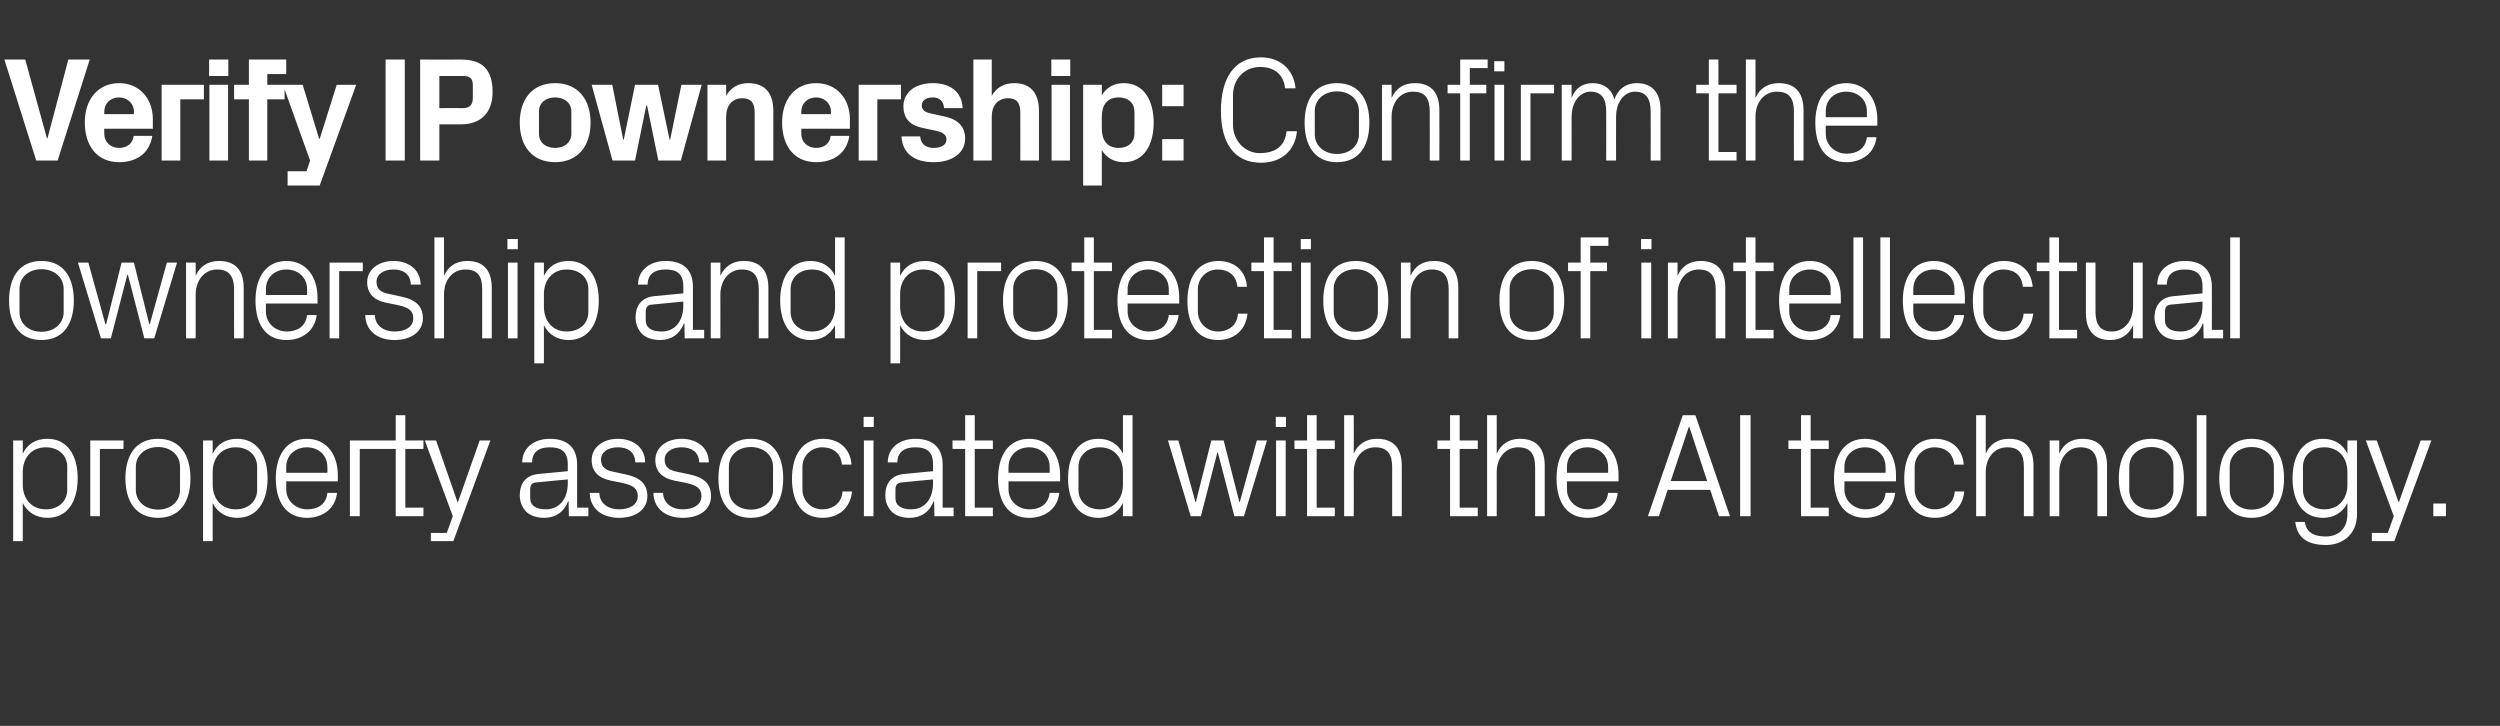
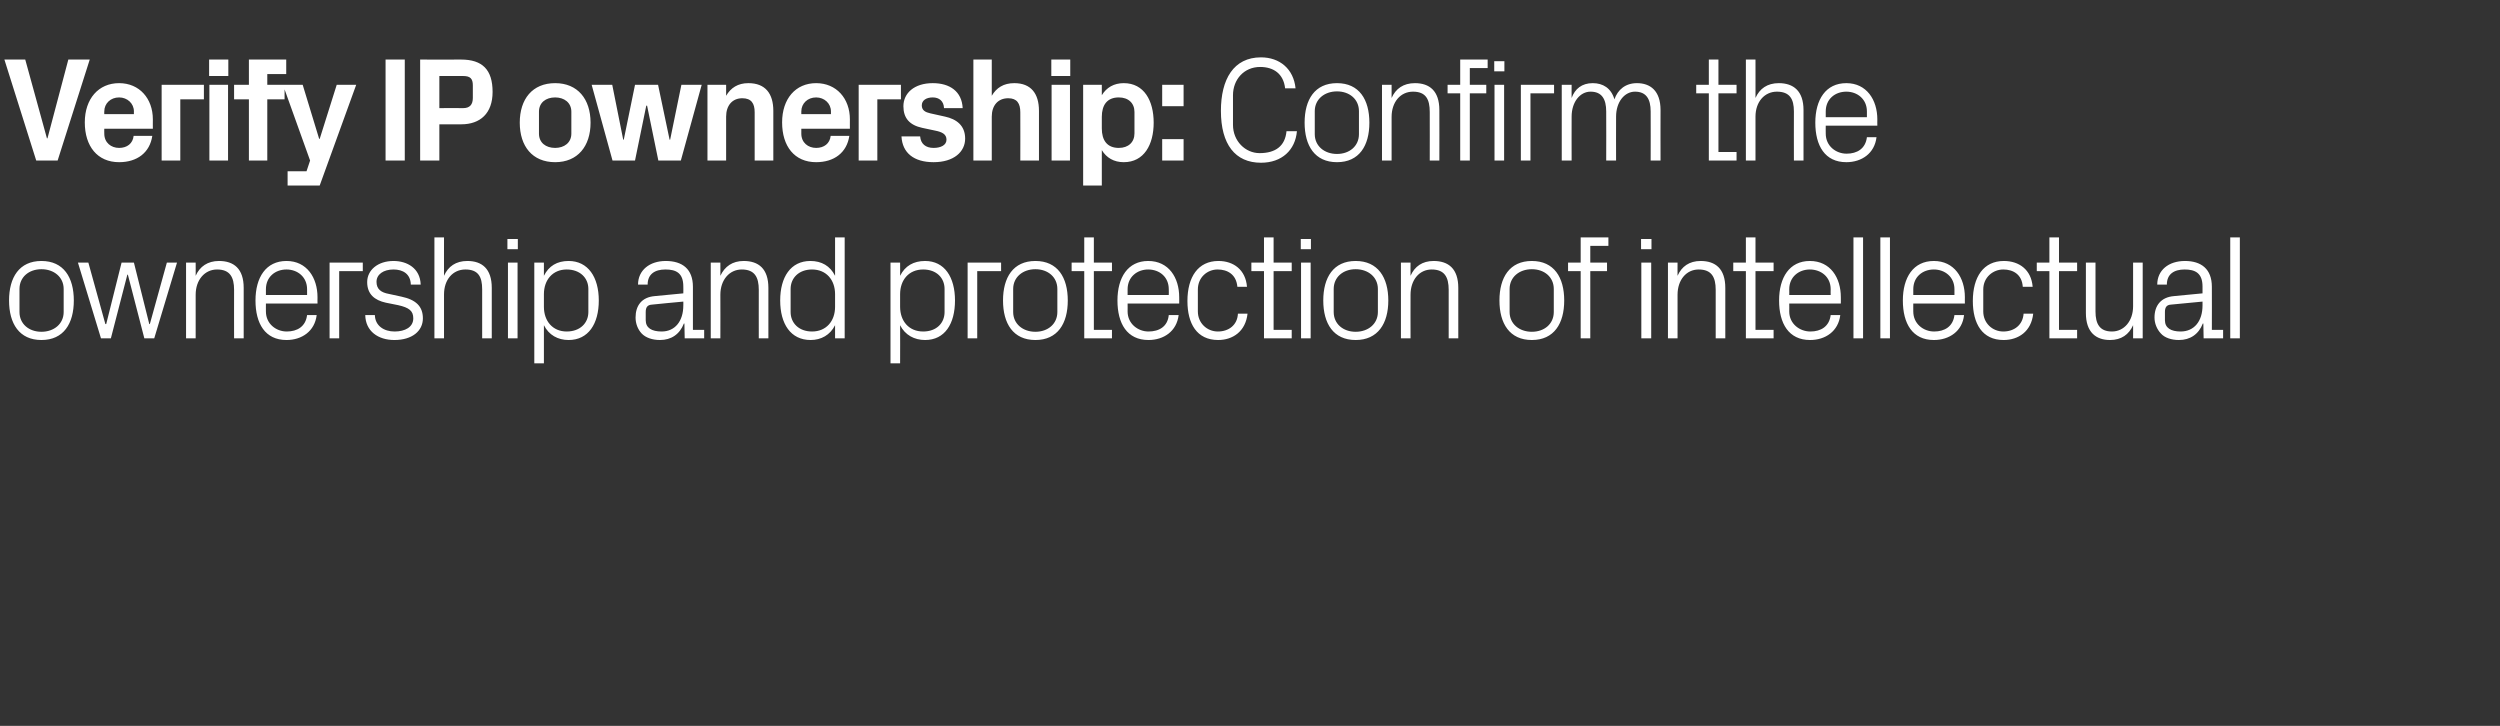
<svg xmlns="http://www.w3.org/2000/svg" version="1.1" width="911px" height="264.5px" viewBox="0 -15 911 264.5" style="top:-15px">
  <rect x="0" y="-15" width="911" height="264.5" fill="#333333" stroke="none" />
  <desc>Verify IP ownership: Confirm the ownership and protection of intellectual property associated with the AI technology.</desc>
  <defs />
  <g id="Polygon6298">
-     <path d="M 8.3 161.6 C 8.3 166.8 11.5 170.6 16.7 170.6 C 21.5 170.6 24.5 167.5 24.5 163.5 C 24.5 163.5 24.5 155.1 24.5 155.1 C 24.5 151.1 21.5 148 16.7 148 C 11.5 148 8.3 151.8 8.3 157 C 8.3 157 8.3 161.6 8.3 161.6 Z M 4.8 182.2 L 4.8 145.5 L 8.3 145.5 C 8.3 145.5 8.32 150.28 8.3 150.3 C 10.1 146.7 13.1 144.9 17.3 144.9 C 24.5 144.9 28.3 150.8 28.3 159.3 C 28.3 167.8 24.6 173.7 17.3 173.7 C 13.4 173.7 10.1 171.9 8.3 168.3 C 8.32 168.32 8.3 182.2 8.3 182.2 L 4.8 182.2 Z M 32.9 145.5 L 45 145.5 L 45 148.6 L 36.4 148.6 L 36.4 173.1 L 32.9 173.1 L 32.9 145.5 Z M 57.6 144.9 C 65.7 144.9 69.4 150.9 69.4 159.3 C 69.4 167.7 65.7 173.7 57.6 173.7 C 49.5 173.7 45.7 167.7 45.7 159.3 C 45.7 150.9 49.5 144.9 57.6 144.9 Z M 65.6 155.1 C 65.6 150.8 62.2 147.9 57.6 147.9 C 53 147.9 49.5 150.8 49.5 155.1 C 49.5 155.1 49.5 163.5 49.5 163.5 C 49.5 167.8 53 170.7 57.6 170.7 C 62.2 170.7 65.6 167.8 65.6 163.5 C 65.6 163.5 65.6 155.1 65.6 155.1 Z M 77.5 161.6 C 77.5 166.8 80.7 170.6 85.9 170.6 C 90.7 170.6 93.7 167.5 93.7 163.5 C 93.7 163.5 93.7 155.1 93.7 155.1 C 93.7 151.1 90.7 148 85.9 148 C 80.7 148 77.5 151.8 77.5 157 C 77.5 157 77.5 161.6 77.5 161.6 Z M 74 182.2 L 74 145.5 L 77.5 145.5 C 77.5 145.5 77.49 150.28 77.5 150.3 C 79.3 146.7 82.3 144.9 86.5 144.9 C 93.6 144.9 97.5 150.8 97.5 159.3 C 97.5 167.8 93.7 173.7 86.5 173.7 C 82.6 173.7 79.3 171.9 77.5 168.3 C 77.49 168.32 77.5 182.2 77.5 182.2 L 74 182.2 Z M 119.3 155.2 C 119.3 150.7 115.9 148 111.8 148 C 107.8 148 104.3 150.7 104.3 155.2 C 104.33 155.25 104.3 157.3 104.3 157.3 L 119.3 157.3 C 119.3 157.3 119.34 155.25 119.3 155.2 Z M 122.8 164.6 C 122.2 170.5 117.4 173.7 111.9 173.7 C 104.1 173.7 100.5 167.7 100.5 159.3 C 100.5 150.9 104.4 144.9 111.8 144.9 C 119.3 144.9 123.1 151 123.1 158.1 C 123.12 158.06 123.1 160.4 123.1 160.4 L 104.3 160.4 C 104.3 160.4 104.33 163.35 104.3 163.3 C 104.3 167.8 108.1 170.6 111.9 170.6 C 115.8 170.6 118.9 168.8 119.3 164.6 C 119.3 164.6 122.8 164.6 122.8 164.6 Z M 127.5 145.5 L 139.7 145.5 L 139.7 148.6 L 131.1 148.6 L 131.1 173.1 L 127.5 173.1 L 127.5 145.5 Z M 147.7 170 L 154.3 170 L 154.3 173.1 L 144.2 173.1 L 144.2 148.6 L 139.6 148.6 L 139.6 145.5 L 144.2 145.5 L 144.2 136.3 L 147.7 136.3 L 147.7 145.5 L 154.3 145.5 L 154.3 148.6 L 147.7 148.6 L 147.7 170 Z M 166.9 167.9 L 174.8 145.5 L 178.7 145.5 L 165.2 182.2 L 157 182.2 L 157 179.2 L 162.8 179.2 L 165 173.1 L 154.8 145.5 L 158.9 145.5 L 166.7 167.9 L 166.9 167.9 Z M 206.9 154.2 C 206.9 149.3 204.2 148 200.3 148 C 196.4 148 193.9 149.7 193.9 153.5 C 193.9 153.5 190.3 153.5 190.3 153.5 C 190.3 148.3 194.5 144.9 200.4 144.9 C 206.4 144.9 210.3 147.8 210.3 154.3 C 210.33 154.28 210.3 170 210.3 170 L 214.4 170 L 214.4 173.1 L 207.3 173.1 L 207.2 167.7 C 207.2 167.7 207.03 167.72 207 167.7 C 205.5 171.6 202.4 173.7 198.3 173.7 C 195.6 173.7 193.1 172.9 191.6 171.3 C 190.2 169.8 189.4 167.7 189.4 165.5 C 189.4 161.2 191.6 158.1 196.4 157.7 C 196.45 157.68 206.9 156.7 206.9 156.7 C 206.9 156.7 206.87 154.17 206.9 154.2 Z M 195.4 160.8 C 193.7 160.9 193.2 161.8 193.2 163.5 C 193.2 163.5 193.2 166.5 193.2 166.5 C 193.2 169.3 195.4 170.6 198.9 170.6 C 203.8 170.6 206.9 166.8 206.9 161.1 C 206.87 161.08 206.9 159.7 206.9 159.7 C 206.9 159.7 195.42 160.76 195.4 160.8 Z M 228.1 157.9 C 233.3 159 235.9 161.4 235.9 165.8 C 235.9 170.4 232 173.7 225.6 173.7 C 219.6 173.7 215 170.5 214.9 164.6 C 214.9 164.6 218.4 164.6 218.4 164.6 C 218.5 168.6 221.8 170.6 225.6 170.6 C 229.4 170.6 232.4 169 232.4 165.8 C 232.4 163.1 230.9 161.9 226.9 161 C 226.9 161 222.4 160.1 222.4 160.1 C 218.3 159.2 215.6 157 215.6 152.6 C 215.6 148.2 219.5 144.9 225.2 144.9 C 230.1 144.9 235 147.5 235.1 153.5 C 235.1 153.5 231.5 153.5 231.5 153.5 C 231.4 149.6 228.6 148 225.2 148 C 221.5 148 219 149.8 219 152.5 C 219 155.2 220.7 156.4 223.5 156.9 C 223.5 156.9 228.1 157.9 228.1 157.9 Z M 251.4 157.9 C 256.6 159 259.1 161.4 259.1 165.8 C 259.1 170.4 255.3 173.7 248.8 173.7 C 242.8 173.7 238.2 170.5 238.1 164.6 C 238.1 164.6 241.6 164.6 241.6 164.6 C 241.8 168.6 245 170.6 248.8 170.6 C 252.6 170.6 255.6 169 255.6 165.8 C 255.6 163.1 254.1 161.9 250.1 161 C 250.1 161 245.6 160.1 245.6 160.1 C 241.5 159.2 238.8 157 238.8 152.6 C 238.8 148.2 242.7 144.9 248.4 144.9 C 253.3 144.9 258.2 147.5 258.3 153.5 C 258.3 153.5 254.8 153.5 254.8 153.5 C 254.7 149.6 251.8 148 248.4 148 C 244.7 148 242.2 149.8 242.2 152.5 C 242.2 155.2 243.9 156.4 246.7 156.9 C 246.7 156.9 251.4 157.9 251.4 157.9 Z M 273.6 144.9 C 281.7 144.9 285.4 150.9 285.4 159.3 C 285.4 167.7 281.7 173.7 273.6 173.7 C 265.5 173.7 261.8 167.7 261.8 159.3 C 261.8 150.9 265.5 144.9 273.6 144.9 Z M 281.7 155.1 C 281.7 150.8 278.2 147.9 273.6 147.9 C 269 147.9 265.6 150.8 265.6 155.1 C 265.6 155.1 265.6 163.5 265.6 163.5 C 265.6 167.8 269 170.7 273.6 170.7 C 278.2 170.7 281.7 167.8 281.7 163.5 C 281.7 163.5 281.7 155.1 281.7 155.1 Z M 306.8 154.3 C 306.4 149.8 303.2 148 299.6 148 C 295.9 148 292.4 150.8 292.4 155.3 C 292.4 155.3 292.4 163.3 292.4 163.3 C 292.4 167.5 295.6 170.6 299.6 170.6 C 303.5 170.6 306.8 168.3 307 164.1 C 307 164.1 310.5 164.1 310.5 164.1 C 309.8 170.6 305.1 173.7 299.8 173.7 C 292 173.7 288.6 167.7 288.6 159.5 C 288.6 150.7 292.5 144.9 299.9 144.9 C 305.4 144.9 309.8 148.1 310.3 154.3 C 310.3 154.3 306.8 154.3 306.8 154.3 Z M 314.8 173.1 L 314.8 145.5 L 318.3 145.5 L 318.3 173.1 L 314.8 173.1 Z M 318.4 140.6 L 314.7 140.6 L 314.7 136.9 L 318.4 136.9 L 318.4 140.6 Z M 340 154.2 C 340 149.3 337.4 148 333.5 148 C 329.6 148 327 149.7 327 153.5 C 327 153.5 323.5 153.5 323.5 153.5 C 323.5 148.3 327.7 144.9 333.6 144.9 C 339.5 144.9 343.5 147.8 343.5 154.3 C 343.49 154.28 343.5 170 343.5 170 L 347.5 170 L 347.5 173.1 L 340.5 173.1 L 340.4 167.7 C 340.4 167.7 340.2 167.72 340.2 167.7 C 338.7 171.6 335.6 173.7 331.4 173.7 C 328.7 173.7 326.3 172.9 324.8 171.3 C 323.4 169.8 322.6 167.7 322.6 165.5 C 322.6 161.2 324.8 158.1 329.6 157.7 C 329.61 157.68 340 156.7 340 156.7 C 340 156.7 340.03 154.17 340 154.2 Z M 328.6 160.8 C 326.9 160.9 326.3 161.8 326.3 163.5 C 326.3 163.5 326.3 166.5 326.3 166.5 C 326.3 169.3 328.5 170.6 332 170.6 C 337 170.6 340 166.8 340 161.1 C 340.03 161.08 340 159.7 340 159.7 C 340 159.7 328.59 160.76 328.6 160.8 Z M 355.2 170 L 361.8 170 L 361.8 173.1 L 351.7 173.1 L 351.7 148.6 L 347.1 148.6 L 347.1 145.5 L 351.7 145.5 L 351.7 136.3 L 355.2 136.3 L 355.2 145.5 L 361.8 145.5 L 361.8 148.6 L 355.2 148.6 L 355.2 170 Z M 382.5 155.2 C 382.5 150.7 379.1 148 375 148 C 371 148 367.5 150.7 367.5 155.2 C 367.52 155.25 367.5 157.3 367.5 157.3 L 382.5 157.3 C 382.5 157.3 382.53 155.25 382.5 155.2 Z M 386 164.6 C 385.4 170.5 380.6 173.7 375.1 173.7 C 367.2 173.7 363.7 167.7 363.7 159.3 C 363.7 150.9 367.6 144.9 375 144.9 C 382.5 144.9 386.3 151 386.3 158.1 C 386.31 158.06 386.3 160.4 386.3 160.4 L 367.5 160.4 C 367.5 160.4 367.52 163.35 367.5 163.3 C 367.5 167.8 371.2 170.6 375.1 170.6 C 379 170.6 382 168.8 382.5 164.6 C 382.5 164.6 386 164.6 386 164.6 Z M 409.2 157 C 409.2 151.8 406 148 400.8 148 C 396 148 393 151.1 393 155.1 C 393 155.1 393 163.5 393 163.5 C 393 167.5 396 170.6 400.8 170.6 C 406 170.6 409.2 166.8 409.2 161.6 C 409.2 161.6 409.2 157 409.2 157 Z M 409.2 173.1 C 409.2 173.1 409.21 168.32 409.2 168.3 C 407.4 171.9 404.1 173.7 400.3 173.7 C 393 173.7 389.2 167.8 389.2 159.3 C 389.2 150.8 393.1 144.9 400.2 144.9 C 404.3 144.9 407.4 146.7 409.2 150.3 C 409.21 150.28 409.2 136.3 409.2 136.3 L 412.7 136.3 L 412.7 173.1 L 409.2 173.1 Z M 435.8 167.9 L 441.4 145.5 L 445.9 145.5 L 451.6 167.9 L 451.8 167.9 L 458 145.5 L 461.7 145.5 L 453.3 173.1 L 449.8 173.1 L 443.8 149.9 L 443.6 149.9 L 437.6 173.1 L 433.9 173.1 L 425.6 145.5 L 429.4 145.5 L 435.6 167.9 L 435.8 167.9 Z M 465 173.1 L 465 145.5 L 468.5 145.5 L 468.5 173.1 L 465 173.1 Z M 468.6 140.6 L 464.9 140.6 L 464.9 136.9 L 468.6 136.9 L 468.6 140.6 Z M 479.8 170 L 486.4 170 L 486.4 173.1 L 476.3 173.1 L 476.3 148.6 L 471.7 148.6 L 471.7 145.5 L 476.3 145.5 L 476.3 136.3 L 479.8 136.3 L 479.8 145.5 L 486.4 145.5 L 486.4 148.6 L 479.8 148.6 L 479.8 170 Z M 507.3 155.2 C 507.3 150.7 505.8 148 501.1 148 C 496.6 148 493.3 151.7 493.3 157.1 C 493.34 157.14 493.3 173.1 493.3 173.1 L 489.8 173.1 L 489.8 136.3 L 493.3 136.3 C 493.3 136.3 493.34 150.34 493.3 150.3 C 494.8 146.9 497.7 144.9 501.8 144.9 C 507.2 144.9 510.8 147.7 510.8 154.7 C 510.78 154.71 510.8 173.1 510.8 173.1 L 507.3 173.1 C 507.3 173.1 507.27 155.25 507.3 155.2 Z M 531.9 170 L 538.5 170 L 538.5 173.1 L 528.4 173.1 L 528.4 148.6 L 523.8 148.6 L 523.8 145.5 L 528.4 145.5 L 528.4 136.3 L 531.9 136.3 L 531.9 145.5 L 538.5 145.5 L 538.5 148.6 L 531.9 148.6 L 531.9 170 Z M 559.4 155.2 C 559.4 150.7 557.9 148 553.2 148 C 548.7 148 545.4 151.7 545.4 157.1 C 545.45 157.14 545.4 173.1 545.4 173.1 L 541.9 173.1 L 541.9 136.3 L 545.4 136.3 C 545.4 136.3 545.45 150.34 545.4 150.3 C 547 146.9 549.8 144.9 553.9 144.9 C 559.3 144.9 562.9 147.7 562.9 154.7 C 562.89 154.71 562.9 173.1 562.9 173.1 L 559.4 173.1 C 559.4 173.1 559.38 155.25 559.4 155.2 Z M 586 155.2 C 586 150.7 582.5 148 578.5 148 C 574.4 148 571 150.7 571 155.2 C 570.99 155.25 571 157.3 571 157.3 L 586 157.3 C 586 157.3 586 155.25 586 155.2 Z M 589.5 164.6 C 588.9 170.5 584.1 173.7 578.5 173.7 C 570.7 173.7 567.2 167.7 567.2 159.3 C 567.2 150.9 571 144.9 578.5 144.9 C 585.9 144.9 589.8 151 589.8 158.1 C 589.78 158.06 589.8 160.4 589.8 160.4 L 571 160.4 C 571 160.4 570.99 163.35 571 163.3 C 571 167.8 574.7 170.6 578.6 170.6 C 582.4 170.6 585.5 168.8 586 164.6 C 586 164.6 589.5 164.6 589.5 164.6 Z M 623.2 163.5 L 607.7 163.5 L 604.5 173.1 L 600.5 173.1 L 613.2 136.3 L 617.8 136.3 L 630.4 173.1 L 626.4 173.1 L 623.2 163.5 Z M 615.4 140.6 L 608.8 160.3 L 622.1 160.3 L 615.6 140.6 L 615.4 140.6 Z M 634.1 136.3 L 637.9 136.3 L 637.9 173.1 L 634.1 173.1 L 634.1 136.3 Z M 659.8 170 L 666.4 170 L 666.4 173.1 L 656.3 173.1 L 656.3 148.6 L 651.7 148.6 L 651.7 145.5 L 656.3 145.5 L 656.3 136.3 L 659.8 136.3 L 659.8 145.5 L 666.4 145.5 L 666.4 148.6 L 659.8 148.6 L 659.8 170 Z M 687.1 155.2 C 687.1 150.7 683.7 148 679.6 148 C 675.6 148 672.1 150.7 672.1 155.2 C 672.13 155.25 672.1 157.3 672.1 157.3 L 687.1 157.3 C 687.1 157.3 687.14 155.25 687.1 155.2 Z M 690.6 164.6 C 690 170.5 685.2 173.7 679.7 173.7 C 671.9 173.7 668.3 167.7 668.3 159.3 C 668.3 150.9 672.2 144.9 679.6 144.9 C 687.1 144.9 690.9 151 690.9 158.1 C 690.92 158.06 690.9 160.4 690.9 160.4 L 672.1 160.4 C 672.1 160.4 672.13 163.35 672.1 163.3 C 672.1 167.8 675.9 170.6 679.7 170.6 C 683.6 170.6 686.7 168.8 687.1 164.6 C 687.1 164.6 690.6 164.6 690.6 164.6 Z M 712.1 154.3 C 711.7 149.8 708.5 148 704.9 148 C 701.2 148 697.7 150.8 697.7 155.3 C 697.7 155.3 697.7 163.3 697.7 163.3 C 697.7 167.5 701 170.6 705 170.6 C 708.8 170.6 712.1 168.3 712.3 164.1 C 712.3 164.1 715.8 164.1 715.8 164.1 C 715.1 170.6 710.4 173.7 705.1 173.7 C 697.3 173.7 693.9 167.7 693.9 159.5 C 693.9 150.7 697.8 144.9 705.2 144.9 C 710.7 144.9 715.1 148.1 715.6 154.3 C 715.6 154.3 712.1 154.3 712.1 154.3 Z M 737.5 155.2 C 737.5 150.7 736.1 148 731.4 148 C 726.8 148 723.6 151.7 723.6 157.1 C 723.59 157.14 723.6 173.1 723.6 173.1 L 720.1 173.1 L 720.1 136.3 L 723.6 136.3 C 723.6 136.3 723.59 150.34 723.6 150.3 C 725.1 146.9 727.9 144.9 732.1 144.9 C 737.4 144.9 741 147.7 741 154.7 C 741.03 154.71 741 173.1 741 173.1 L 737.5 173.1 C 737.5 173.1 737.52 155.25 737.5 155.2 Z M 764.3 155.4 C 764.3 150.8 762.8 148 758.1 148 C 753.6 148 750.4 151.8 750.4 157.2 C 750.37 157.25 750.4 173.1 750.4 173.1 L 746.9 173.1 L 746.9 145.5 L 750.4 145.5 C 750.4 145.5 750.37 150.34 750.4 150.3 C 751.9 146.9 754.7 144.9 758.8 144.9 C 764.2 144.9 767.8 147.7 767.8 154.7 C 767.81 154.71 767.8 173.1 767.8 173.1 L 764.3 173.1 C 764.3 173.1 764.3 155.36 764.3 155.4 Z M 784 144.9 C 792.1 144.9 795.8 150.9 795.8 159.3 C 795.8 167.7 792.1 173.7 784 173.7 C 775.9 173.7 772.1 167.7 772.1 159.3 C 772.1 150.9 775.9 144.9 784 144.9 Z M 792 155.1 C 792 150.8 788.5 147.9 784 147.9 C 779.4 147.9 775.9 150.8 775.9 155.1 C 775.9 155.1 775.9 163.5 775.9 163.5 C 775.9 167.8 779.4 170.7 784 170.7 C 788.5 170.7 792 167.8 792 163.5 C 792 163.5 792 155.1 792 155.1 Z M 800.5 173.1 L 800.5 136.3 L 804 136.3 L 804 173.1 L 800.5 173.1 Z M 820.5 144.9 C 828.6 144.9 832.3 150.9 832.3 159.3 C 832.3 167.7 828.6 173.7 820.5 173.7 C 812.4 173.7 808.7 167.7 808.7 159.3 C 808.7 150.9 812.4 144.9 820.5 144.9 Z M 828.6 155.1 C 828.6 150.8 825.1 147.9 820.5 147.9 C 815.9 147.9 812.5 150.8 812.5 155.1 C 812.5 155.1 812.5 163.5 812.5 163.5 C 812.5 167.8 815.9 170.7 820.5 170.7 C 825.1 170.7 828.6 167.8 828.6 163.5 C 828.6 163.5 828.6 155.1 828.6 155.1 Z M 858.9 172.3 C 858.9 179.9 853.5 183.6 847.6 183.6 C 841.9 183.6 837.1 181.7 836.4 175.2 C 836.4 175.2 839.9 175.2 839.9 175.2 C 840.3 178.6 842.8 180.5 847.4 180.5 C 851.9 180.5 855.4 177.9 855.4 172.3 C 855.4 172.3 855.4 168.3 855.4 168.3 C 853.6 171.9 850.3 173.7 846.5 173.7 C 839.2 173.7 835.4 167.8 835.4 159.3 C 835.4 150.8 839.3 144.9 846.4 144.9 C 850.5 144.9 853.6 146.7 855.4 150.3 C 855.4 150.28 855.4 145.5 855.4 145.5 L 858.9 145.5 C 858.9 145.5 858.91 172.26 858.9 172.3 Z M 855.4 157 C 855.4 151.8 852.2 148 847 148 C 842.2 148 839.2 151.1 839.2 155.1 C 839.2 155.1 839.2 163.5 839.2 163.5 C 839.2 167.5 842.2 170.6 847 170.6 C 852.2 170.6 855.4 166.8 855.4 161.6 C 855.4 161.6 855.4 157 855.4 157 Z M 874.2 167.9 L 882.1 145.5 L 886 145.5 L 872.5 182.2 L 864.3 182.2 L 864.3 179.2 L 870.1 179.2 L 872.3 173.1 L 862.1 145.5 L 866.1 145.5 L 874 167.9 L 874.2 167.9 Z M 891.3 173.1 L 886.7 173.1 L 886.7 168.5 L 891.3 168.5 L 891.3 173.1 Z " stroke="none" fill="#fff" />
-   </g>
+     </g>
  <g id="Polygon6297">
    <path d="M 15.1 80.1 C 23.2 80.1 26.9 86.1 26.9 94.5 C 26.9 102.9 23.2 108.9 15.1 108.9 C 7 108.9 3.3 102.9 3.3 94.5 C 3.3 86.1 7 80.1 15.1 80.1 Z M 23.2 90.3 C 23.2 86 19.7 83.1 15.1 83.1 C 10.5 83.1 7.1 86 7.1 90.3 C 7.1 90.3 7.1 98.7 7.1 98.7 C 7.1 103 10.5 105.9 15.1 105.9 C 19.7 105.9 23.2 103 23.2 98.7 C 23.2 98.7 23.2 90.3 23.2 90.3 Z M 38.7 103.1 L 44.3 80.7 L 48.8 80.7 L 54.4 103.1 L 54.6 103.1 L 60.8 80.7 L 64.5 80.7 L 56.2 108.3 L 52.6 108.3 L 46.6 85.1 L 46.4 85.1 L 40.4 108.3 L 36.8 108.3 L 28.4 80.7 L 32.2 80.7 L 38.4 103.1 L 38.7 103.1 Z M 85.3 90.6 C 85.3 86 83.8 83.2 79.1 83.2 C 74.6 83.2 71.3 87 71.3 92.4 C 71.33 92.45 71.3 108.3 71.3 108.3 L 67.8 108.3 L 67.8 80.7 L 71.3 80.7 C 71.3 80.7 71.33 85.54 71.3 85.5 C 72.8 82.1 75.7 80.1 79.8 80.1 C 85.2 80.1 88.8 82.9 88.8 89.9 C 88.78 89.91 88.8 108.3 88.8 108.3 L 85.3 108.3 C 85.3 108.3 85.27 90.56 85.3 90.6 Z M 111.9 90.4 C 111.9 85.9 108.4 83.2 104.4 83.2 C 100.3 83.2 96.9 85.9 96.9 90.4 C 96.88 90.45 96.9 92.5 96.9 92.5 L 111.9 92.5 C 111.9 92.5 111.89 90.45 111.9 90.4 Z M 115.4 99.8 C 114.7 105.7 110 108.9 104.4 108.9 C 96.6 108.9 93.1 102.9 93.1 94.5 C 93.1 86.1 96.9 80.1 104.4 80.1 C 111.8 80.1 115.7 86.2 115.7 93.3 C 115.67 93.26 115.7 95.6 115.7 95.6 L 96.9 95.6 C 96.9 95.6 96.88 98.55 96.9 98.5 C 96.9 103 100.6 105.8 104.5 105.8 C 108.3 105.8 111.4 104 111.9 99.8 C 111.9 99.8 115.4 99.8 115.4 99.8 Z M 120.1 80.7 L 132.2 80.7 L 132.2 83.8 L 123.6 83.8 L 123.6 108.3 L 120.1 108.3 L 120.1 80.7 Z M 146.3 93.1 C 151.5 94.2 154.1 96.6 154.1 101 C 154.1 105.6 150.2 108.9 143.7 108.9 C 137.8 108.9 133.2 105.7 133.1 99.8 C 133.1 99.8 136.6 99.8 136.6 99.8 C 136.7 103.8 140 105.8 143.8 105.8 C 147.6 105.8 150.6 104.2 150.6 101 C 150.6 98.3 149.1 97.1 145.1 96.2 C 145.1 96.2 140.6 95.3 140.6 95.3 C 136.5 94.4 133.8 92.2 133.8 87.8 C 133.8 83.4 137.7 80.1 143.4 80.1 C 148.3 80.1 153.1 82.7 153.3 88.7 C 153.3 88.7 149.7 88.7 149.7 88.7 C 149.6 84.8 146.8 83.2 143.4 83.2 C 139.7 83.2 137.2 85 137.2 87.7 C 137.2 90.4 138.9 91.6 141.7 92.1 C 141.7 92.1 146.3 93.1 146.3 93.1 Z M 175.7 90.4 C 175.7 85.9 174.3 83.2 169.6 83.2 C 165 83.2 161.8 86.9 161.8 92.3 C 161.78 92.34 161.8 108.3 161.8 108.3 L 158.3 108.3 L 158.3 71.5 L 161.8 71.5 C 161.8 71.5 161.78 85.54 161.8 85.5 C 163.3 82.1 166.1 80.1 170.3 80.1 C 175.6 80.1 179.2 82.9 179.2 89.9 C 179.22 89.91 179.2 108.3 179.2 108.3 L 175.7 108.3 C 175.7 108.3 175.71 90.45 175.7 90.4 Z M 185.1 108.3 L 185.1 80.7 L 188.6 80.7 L 188.6 108.3 L 185.1 108.3 Z M 188.7 75.8 L 184.9 75.8 L 184.9 72.1 L 188.7 72.1 L 188.7 75.8 Z M 198.2 96.8 C 198.2 102 201.4 105.8 206.5 105.8 C 211.4 105.8 214.4 102.7 214.4 98.7 C 214.4 98.7 214.4 90.3 214.4 90.3 C 214.4 86.3 211.4 83.2 206.5 83.2 C 201.4 83.2 198.2 87 198.2 92.2 C 198.2 92.2 198.2 96.8 198.2 96.8 Z M 194.7 117.4 L 194.7 80.7 L 198.2 80.7 C 198.2 80.7 198.18 85.48 198.2 85.5 C 200 81.9 203 80.1 207.2 80.1 C 214.3 80.1 218.2 86 218.2 94.5 C 218.2 103 214.4 108.9 207.2 108.9 C 203.3 108.9 200 107.1 198.2 103.5 C 198.18 103.52 198.2 117.4 198.2 117.4 L 194.7 117.4 Z M 249 89.4 C 249 84.5 246.4 83.2 242.5 83.2 C 238.6 83.2 236 84.9 236 88.7 C 236 88.7 232.5 88.7 232.5 88.7 C 232.5 83.5 236.7 80.1 242.6 80.1 C 248.6 80.1 252.5 83 252.5 89.5 C 252.5 89.48 252.5 105.2 252.5 105.2 L 256.6 105.2 L 256.6 108.3 L 249.5 108.3 L 249.4 102.9 C 249.4 102.9 249.21 102.92 249.2 102.9 C 247.7 106.8 244.6 108.9 240.5 108.9 C 237.8 108.9 235.3 108.1 233.8 106.5 C 232.4 105 231.6 102.9 231.6 100.7 C 231.6 96.4 233.8 93.3 238.6 92.9 C 238.62 92.88 249 91.9 249 91.9 C 249 91.9 249.04 89.37 249 89.4 Z M 237.6 96 C 235.9 96.1 235.3 97 235.3 98.7 C 235.3 98.7 235.3 101.7 235.3 101.7 C 235.3 104.5 237.5 105.8 241.1 105.8 C 246 105.8 249 102 249 96.3 C 249.04 96.28 249 94.9 249 94.9 C 249 94.9 237.6 95.96 237.6 96 Z M 276.5 90.6 C 276.5 86 275 83.2 270.3 83.2 C 265.8 83.2 262.5 87 262.5 92.4 C 262.54 92.45 262.5 108.3 262.5 108.3 L 259 108.3 L 259 80.7 L 262.5 80.7 C 262.5 80.7 262.54 85.54 262.5 85.5 C 264.1 82.1 266.9 80.1 271 80.1 C 276.4 80.1 280 82.9 280 89.9 C 279.99 89.91 280 108.3 280 108.3 L 276.5 108.3 C 276.5 108.3 276.48 90.56 276.5 90.6 Z M 304.3 92.2 C 304.3 87 301.1 83.2 295.9 83.2 C 291.1 83.2 288.1 86.3 288.1 90.3 C 288.1 90.3 288.1 98.7 288.1 98.7 C 288.1 102.7 291.1 105.8 295.9 105.8 C 301.1 105.8 304.3 102 304.3 96.8 C 304.3 96.8 304.3 92.2 304.3 92.2 Z M 304.3 108.3 C 304.3 108.3 304.29 103.52 304.3 103.5 C 302.5 107.1 299.2 108.9 295.4 108.9 C 288.1 108.9 284.3 103 284.3 94.5 C 284.3 86 288.1 80.1 295.3 80.1 C 299.4 80.1 302.5 81.9 304.3 85.5 C 304.29 85.48 304.3 71.5 304.3 71.5 L 307.8 71.5 L 307.8 108.3 L 304.3 108.3 Z M 328 96.8 C 328 102 331.2 105.8 336.4 105.8 C 341.3 105.8 344.2 102.7 344.2 98.7 C 344.2 98.7 344.2 90.3 344.2 90.3 C 344.2 86.3 341.3 83.2 336.4 83.2 C 331.2 83.2 328 87 328 92.2 C 328 92.2 328 96.8 328 96.8 Z M 324.5 117.4 L 324.5 80.7 L 328 80.7 C 328 80.7 328.04 85.48 328 85.5 C 329.8 81.9 332.9 80.1 337.1 80.1 C 344.2 80.1 348 86 348 94.5 C 348 103 344.3 108.9 337.1 108.9 C 333.2 108.9 329.8 107.1 328 103.5 C 328.04 103.52 328 117.4 328 117.4 L 324.5 117.4 Z M 352.6 80.7 L 364.8 80.7 L 364.8 83.8 L 356.1 83.8 L 356.1 108.3 L 352.6 108.3 L 352.6 80.7 Z M 377.3 80.1 C 385.4 80.1 389.1 86.1 389.1 94.5 C 389.1 102.9 385.4 108.9 377.3 108.9 C 369.2 108.9 365.5 102.9 365.5 94.5 C 365.5 86.1 369.2 80.1 377.3 80.1 Z M 385.3 90.3 C 385.3 86 381.9 83.1 377.3 83.1 C 372.7 83.1 369.2 86 369.2 90.3 C 369.2 90.3 369.2 98.7 369.2 98.7 C 369.2 103 372.7 105.9 377.3 105.9 C 381.9 105.9 385.3 103 385.3 98.7 C 385.3 98.7 385.3 90.3 385.3 90.3 Z M 398.6 105.2 L 405.2 105.2 L 405.2 108.3 L 395.1 108.3 L 395.1 83.8 L 390.5 83.8 L 390.5 80.7 L 395.1 80.7 L 395.1 71.5 L 398.6 71.5 L 398.6 80.7 L 405.2 80.7 L 405.2 83.8 L 398.6 83.8 L 398.6 105.2 Z M 425.9 90.4 C 425.9 85.9 422.5 83.2 418.4 83.2 C 414.4 83.2 410.9 85.9 410.9 90.4 C 410.93 90.45 410.9 92.5 410.9 92.5 L 425.9 92.5 C 425.9 92.5 425.95 90.45 425.9 90.4 Z M 429.5 99.8 C 428.8 105.7 424.1 108.9 418.5 108.9 C 410.7 108.9 407.2 102.9 407.2 94.5 C 407.2 86.1 411 80.1 418.4 80.1 C 425.9 80.1 429.7 86.2 429.7 93.3 C 429.73 93.26 429.7 95.6 429.7 95.6 L 410.9 95.6 C 410.9 95.6 410.93 98.55 410.9 98.5 C 410.9 103 414.7 105.8 418.5 105.8 C 422.4 105.8 425.5 104 425.9 99.8 C 425.9 99.8 429.5 99.8 429.5 99.8 Z M 450.9 89.5 C 450.5 85 447.3 83.2 443.7 83.2 C 440 83.2 436.5 86 436.5 90.5 C 436.5 90.5 436.5 98.5 436.5 98.5 C 436.5 102.7 439.8 105.8 443.8 105.8 C 447.7 105.8 450.9 103.5 451.1 99.3 C 451.1 99.3 454.6 99.3 454.6 99.3 C 453.9 105.8 449.2 108.9 443.9 108.9 C 436.1 108.9 432.7 102.9 432.7 94.7 C 432.7 85.9 436.6 80.1 444 80.1 C 449.5 80.1 453.9 83.3 454.4 89.5 C 454.4 89.5 450.9 89.5 450.9 89.5 Z M 464.1 105.2 L 470.7 105.2 L 470.7 108.3 L 460.6 108.3 L 460.6 83.8 L 456 83.8 L 456 80.7 L 460.6 80.7 L 460.6 71.5 L 464.1 71.5 L 464.1 80.7 L 470.7 80.7 L 470.7 83.8 L 464.1 83.8 L 464.1 105.2 Z M 474.1 108.3 L 474.1 80.7 L 477.6 80.7 L 477.6 108.3 L 474.1 108.3 Z M 477.7 75.8 L 474 75.8 L 474 72.1 L 477.7 72.1 L 477.7 75.8 Z M 494 80.1 C 502.1 80.1 505.9 86.1 505.9 94.5 C 505.9 102.9 502.1 108.9 494 108.9 C 485.9 108.9 482.2 102.9 482.2 94.5 C 482.2 86.1 485.9 80.1 494 80.1 Z M 502.1 90.3 C 502.1 86 498.6 83.1 494 83.1 C 489.4 83.1 486 86 486 90.3 C 486 90.3 486 98.7 486 98.7 C 486 103 489.4 105.9 494 105.9 C 498.6 105.9 502.1 103 502.1 98.7 C 502.1 98.7 502.1 90.3 502.1 90.3 Z M 527.9 90.6 C 527.9 86 526.4 83.2 521.7 83.2 C 517.2 83.2 514 87 514 92.4 C 513.96 92.45 514 108.3 514 108.3 L 510.5 108.3 L 510.5 80.7 L 514 80.7 C 514 80.7 513.96 85.54 514 85.5 C 515.5 82.1 518.3 80.1 522.4 80.1 C 527.8 80.1 531.4 82.9 531.4 89.9 C 531.41 89.91 531.4 108.3 531.4 108.3 L 527.9 108.3 C 527.9 108.3 527.9 90.56 527.9 90.6 Z M 558.2 80.1 C 566.3 80.1 570 86.1 570 94.5 C 570 102.9 566.3 108.9 558.2 108.9 C 550.1 108.9 546.4 102.9 546.4 94.5 C 546.4 86.1 550.1 80.1 558.2 80.1 Z M 566.2 90.3 C 566.2 86 562.8 83.1 558.2 83.1 C 553.6 83.1 550.1 86 550.1 90.3 C 550.1 90.3 550.1 98.7 550.1 98.7 C 550.1 103 553.6 105.9 558.2 105.9 C 562.8 105.9 566.2 103 566.2 98.7 C 566.2 98.7 566.2 90.3 566.2 90.3 Z M 579.5 80.7 L 585.6 80.7 L 585.6 83.8 L 579.5 83.8 L 579.5 108.3 L 576 108.3 L 576 83.8 L 571.4 83.8 L 571.4 80.7 L 576 80.7 L 576 71.5 L 586.1 71.5 L 586.1 74.6 L 579.5 74.6 L 579.5 80.7 Z M 598.1 108.3 L 598.1 80.7 L 601.7 80.7 L 601.7 108.3 L 598.1 108.3 Z M 601.8 75.8 L 598 75.8 L 598 72.1 L 601.8 72.1 L 601.8 75.8 Z M 625.2 90.6 C 625.2 86 623.7 83.2 619 83.2 C 614.5 83.2 611.3 87 611.3 92.4 C 611.27 92.45 611.3 108.3 611.3 108.3 L 607.8 108.3 L 607.8 80.7 L 611.3 80.7 C 611.3 80.7 611.27 85.54 611.3 85.5 C 612.8 82.1 615.6 80.1 619.7 80.1 C 625.1 80.1 628.7 82.9 628.7 89.9 C 628.71 89.91 628.7 108.3 628.7 108.3 L 625.2 108.3 C 625.2 108.3 625.2 90.56 625.2 90.6 Z M 639.7 105.2 L 646.3 105.2 L 646.3 108.3 L 636.2 108.3 L 636.2 83.8 L 631.6 83.8 L 631.6 80.7 L 636.2 80.7 L 636.2 71.5 L 639.7 71.5 L 639.7 80.7 L 646.3 80.7 L 646.3 83.8 L 639.7 83.8 L 639.7 105.2 Z M 667.1 90.4 C 667.1 85.9 663.6 83.2 659.5 83.2 C 655.5 83.2 652 85.9 652 90.4 C 652.04 90.45 652 92.5 652 92.5 L 667.1 92.5 C 667.1 92.5 667.05 90.45 667.1 90.4 Z M 670.6 99.8 C 669.9 105.7 665.2 108.9 659.6 108.9 C 651.8 108.9 648.3 102.9 648.3 94.5 C 648.3 86.1 652.1 80.1 659.5 80.1 C 667 80.1 670.8 86.2 670.8 93.3 C 670.83 93.26 670.8 95.6 670.8 95.6 L 652 95.6 C 652 95.6 652.04 98.55 652 98.5 C 652 103 655.8 105.8 659.7 105.8 C 663.5 105.8 666.6 104 667.1 99.8 C 667.1 99.8 670.6 99.8 670.6 99.8 Z M 675.4 108.3 L 675.4 71.5 L 678.9 71.5 L 678.9 108.3 L 675.4 108.3 Z M 685.2 108.3 L 685.2 71.5 L 688.7 71.5 L 688.7 108.3 L 685.2 108.3 Z M 712.2 90.4 C 712.2 85.9 708.7 83.2 704.7 83.2 C 700.6 83.2 697.2 85.9 697.2 90.4 C 697.18 90.45 697.2 92.5 697.2 92.5 L 712.2 92.5 C 712.2 92.5 712.19 90.45 712.2 90.4 Z M 715.7 99.8 C 715.1 105.7 710.3 108.9 704.7 108.9 C 696.9 108.9 693.4 102.9 693.4 94.5 C 693.4 86.1 697.2 80.1 704.7 80.1 C 712.1 80.1 716 86.2 716 93.3 C 715.97 93.26 716 95.6 716 95.6 L 697.2 95.6 C 697.2 95.6 697.18 98.55 697.2 98.5 C 697.2 103 700.9 105.8 704.8 105.8 C 708.6 105.8 711.7 104 712.2 99.8 C 712.2 99.8 715.7 99.8 715.7 99.8 Z M 737.1 89.5 C 736.8 85 733.6 83.2 730 83.2 C 726.3 83.2 722.7 86 722.7 90.5 C 722.7 90.5 722.7 98.5 722.7 98.5 C 722.7 102.7 726 105.8 730 105.8 C 733.9 105.8 737.1 103.5 737.4 99.3 C 737.4 99.3 740.9 99.3 740.9 99.3 C 740.2 105.8 735.5 108.9 730.1 108.9 C 722.3 108.9 718.9 102.9 718.9 94.7 C 718.9 85.9 722.8 80.1 730.2 80.1 C 735.8 80.1 740.2 83.3 740.7 89.5 C 740.7 89.5 737.1 89.5 737.1 89.5 Z M 750.3 105.2 L 756.9 105.2 L 756.9 108.3 L 746.8 108.3 L 746.8 83.8 L 742.2 83.8 L 742.2 80.7 L 746.8 80.7 L 746.8 71.5 L 750.3 71.5 L 750.3 80.7 L 756.9 80.7 L 756.9 83.8 L 750.3 83.8 L 750.3 105.2 Z M 763.6 98.5 C 763.6 103 765.1 105.8 769.6 105.8 C 774 105.8 777.3 102 777.3 96.6 C 777.32 96.55 777.3 80.7 777.3 80.7 L 780.8 80.7 L 780.8 108.3 L 777.3 108.3 C 777.3 108.3 777.32 103.46 777.3 103.5 C 775.8 106.9 773 108.9 768.9 108.9 C 763.8 108.9 760.1 106.1 760.1 99.1 C 760.09 99.09 760.1 80.7 760.1 80.7 L 763.6 80.7 C 763.6 80.7 763.6 98.5 763.6 98.5 Z M 802.6 89.4 C 802.6 84.5 799.9 83.2 796.1 83.2 C 792.2 83.2 789.6 84.9 789.6 88.7 C 789.6 88.7 786.1 88.7 786.1 88.7 C 786.1 83.5 790.2 80.1 796.2 80.1 C 802.1 80.1 806 83 806 89.5 C 806.04 89.48 806 105.2 806 105.2 L 810.1 105.2 L 810.1 108.3 L 803 108.3 L 802.9 102.9 C 802.9 102.9 802.75 102.92 802.7 102.9 C 801.2 106.8 798.1 108.9 794 108.9 C 791.3 108.9 788.8 108.1 787.4 106.5 C 786 105 785.1 102.9 785.1 100.7 C 785.1 96.4 787.4 93.3 792.2 92.9 C 792.17 92.88 802.6 91.9 802.6 91.9 C 802.6 91.9 802.59 89.37 802.6 89.4 Z M 791.1 96 C 789.5 96.1 788.9 97 788.9 98.7 C 788.9 98.7 788.9 101.7 788.9 101.7 C 788.9 104.5 791.1 105.8 794.6 105.8 C 799.6 105.8 802.6 102 802.6 96.3 C 802.59 96.28 802.6 94.9 802.6 94.9 C 802.6 94.9 791.14 95.96 791.1 96 Z M 812.7 108.3 L 812.7 71.5 L 816.2 71.5 L 816.2 108.3 L 812.7 108.3 Z " stroke="none" fill="#fff" />
  </g>
  <g id="Polygon6296">
    <path d="M 17.3 35.4 L 24.9 6.7 L 32.7 6.7 L 21 43.5 L 13.2 43.5 L 1.6 6.7 L 9.2 6.7 L 17.1 35.4 L 17.3 35.4 Z M 38 26.6 L 48.8 26.6 C 48.8 26.6 48.76 25.65 48.8 25.6 C 48.8 22.7 46.4 20.5 43.4 20.5 C 40.3 20.5 38 22.7 38 25.6 C 37.96 25.65 38 26.6 38 26.6 Z M 43.4 15.3 C 50.8 15.3 55.7 20.9 55.7 28.5 C 55.67 28.46 55.7 31.9 55.7 31.9 L 38 31.9 C 38 31.9 37.96 33.7 38 33.7 C 38 37 40.5 38.9 43.4 38.9 C 46.3 38.9 48.4 37.3 48.7 34.5 C 48.7 34.5 55.5 34.5 55.5 34.5 C 54.6 40.6 50 44.1 43.4 44.1 C 35.5 44.1 30.9 38.3 30.9 29.6 C 30.9 21 35.9 15.3 43.4 15.3 Z M 58.9 15.9 L 74.3 15.9 L 74.3 21.2 L 65.7 21.2 L 65.7 43.5 L 58.9 43.5 L 58.9 15.9 Z M 76.3 43.5 L 76.3 15.9 L 83.1 15.9 L 83.1 43.5 L 76.3 43.5 Z M 83.2 12.7 L 76.2 12.7 L 76.2 6.7 L 83.2 6.7 L 83.2 12.7 Z M 97.4 15.9 L 103.7 15.9 L 103.7 21.2 L 97.4 21.2 L 97.4 43.5 L 90.7 43.5 L 90.7 21.2 L 85.3 21.2 L 85.3 15.9 L 90.7 15.9 L 90.7 6.7 L 104.3 6.7 L 104.3 12 L 97.4 12 L 97.4 15.9 Z M 116.5 35.6 L 122.7 15.9 L 129.8 15.9 L 116.5 52.6 L 104.8 52.6 L 104.8 47.4 L 111.7 47.4 L 113 43.5 L 103.1 15.9 L 110.3 15.9 L 116.3 35.6 L 116.5 35.6 Z M 140.5 6.7 L 147.5 6.7 L 147.5 43.5 L 140.5 43.5 L 140.5 6.7 Z M 160.1 30.3 L 160.1 43.5 L 153.1 43.5 L 153.1 6.7 C 153.1 6.7 168.04 6.75 168 6.7 C 175.8 6.7 179.5 10.4 179.5 18.5 C 179.5 26.3 175 30.3 168.1 30.3 C 168.1 30.29 160.1 30.3 160.1 30.3 Z M 168.8 24.4 C 171.2 24.4 172.3 23.1 172.3 20.7 C 172.3 20.7 172.3 16.1 172.3 16.1 C 172.3 13.7 171.4 12.7 168.8 12.7 C 168.8 12.69 160.1 12.7 160.1 12.7 L 160.1 24.4 C 160.1 24.4 168.8 24.35 168.8 24.4 Z M 202.3 44.1 C 194 44.1 189.4 38.3 189.4 29.7 C 189.4 21.1 194 15.3 202.3 15.3 C 210.5 15.3 215.2 21.1 215.2 29.7 C 215.2 38.3 210.5 44.1 202.3 44.1 Z M 208.2 25.7 C 208.2 22.4 205.6 20.5 202.3 20.5 C 198.9 20.5 196.4 22.4 196.4 25.7 C 196.4 25.7 196.4 33.7 196.4 33.7 C 196.4 37 198.9 38.9 202.3 38.9 C 205.6 38.9 208.2 37 208.2 33.7 C 208.2 33.7 208.2 25.7 208.2 25.7 Z M 244.2 35.9 L 248.3 15.9 L 255.7 15.9 L 248.1 43.5 L 239.9 43.5 L 235.8 23.5 L 235.5 23.5 L 231.4 43.5 L 223.2 43.5 L 215.6 15.9 L 223.1 15.9 L 227.1 35.9 L 227.3 35.9 L 231.4 15.9 L 239.8 15.9 L 244 35.9 L 244.2 35.9 Z M 264.6 19.9 C 266.3 17 268.9 15.3 272.7 15.3 C 278.9 15.3 281.8 19.1 281.8 25.4 C 281.77 25.43 281.8 43.5 281.8 43.5 L 275 43.5 C 275 43.5 275.02 25.92 275 25.9 C 275 22.7 273.8 20.8 270.5 20.8 C 266.8 20.8 264.6 23.5 264.6 27.5 C 264.59 27.54 264.6 43.5 264.6 43.5 L 257.8 43.5 L 257.8 15.9 L 264.6 15.9 C 264.6 15.9 264.59 19.93 264.6 19.9 Z M 292 26.6 L 302.8 26.6 C 302.8 26.6 302.77 25.65 302.8 25.6 C 302.8 22.7 300.4 20.5 297.4 20.5 C 294.3 20.5 292 22.7 292 25.6 C 291.97 25.65 292 26.6 292 26.6 Z M 297.4 15.3 C 304.8 15.3 309.7 20.9 309.7 28.5 C 309.68 28.46 309.7 31.9 309.7 31.9 L 292 31.9 C 292 31.9 291.97 33.7 292 33.7 C 292 37 294.5 38.9 297.4 38.9 C 300.3 38.9 302.4 37.3 302.7 34.5 C 302.7 34.5 309.5 34.5 309.5 34.5 C 308.6 40.6 304 44.1 297.4 44.1 C 289.5 44.1 285 38.3 285 29.6 C 285 21 289.9 15.3 297.4 15.3 Z M 312.9 15.9 L 328.3 15.9 L 328.3 21.2 L 319.7 21.2 L 319.7 43.5 L 312.9 43.5 L 312.9 15.9 Z M 344.4 27.5 C 348.5 28.4 351.7 30.7 351.7 35.5 C 351.7 40.3 347.6 44.1 340.2 44.1 C 333 44.1 328.8 40.7 328.5 34.7 C 328.5 34.7 335.3 34.7 335.3 34.7 C 335.5 37.4 337.3 38.9 340.2 38.9 C 342.8 38.9 344.9 37.9 344.9 35.9 C 344.9 33.9 343.3 33.1 340.8 32.6 C 340.8 32.6 336.1 31.6 336.1 31.6 C 331.4 30.6 329.2 28 329.2 23.7 C 329.2 19 333.1 15.3 339.9 15.3 C 346.1 15.3 350.5 18.3 350.8 24.4 C 350.8 24.4 344 24.4 344 24.4 C 343.9 21.8 342.2 20.5 339.9 20.5 C 337.5 20.5 335.9 21.6 335.9 23.4 C 335.9 25.2 337.2 25.9 339 26.3 C 339 26.3 344.4 27.5 344.4 27.5 Z M 361.4 19.9 C 363.1 17 365.7 15.3 369.6 15.3 C 375.7 15.3 378.6 19.1 378.6 25.4 C 378.59 25.43 378.6 43.5 378.6 43.5 L 371.8 43.5 C 371.8 43.5 371.84 25.92 371.8 25.9 C 371.8 22.7 370.6 20.8 367.4 20.8 C 363.6 20.8 361.4 23.5 361.4 27.5 C 361.41 27.54 361.4 43.5 361.4 43.5 L 354.7 43.5 L 354.7 6.7 L 361.4 6.7 C 361.4 6.7 361.41 19.93 361.4 19.9 Z M 383.2 43.5 L 383.2 15.9 L 389.9 15.9 L 389.9 43.5 L 383.2 43.5 Z M 390 12.7 L 383.1 12.7 L 383.1 6.7 L 390 6.7 L 390 12.7 Z M 401.5 31.8 C 401.5 36.1 403.4 38.9 407.7 38.9 C 411.2 38.9 413.4 36.8 413.4 33.6 C 413.4 33.6 413.4 25.8 413.4 25.8 C 413.4 22.6 411.2 20.5 407.7 20.5 C 403.4 20.5 401.5 23.3 401.5 27.6 C 401.5 27.6 401.5 31.8 401.5 31.8 Z M 394.7 52.6 L 394.7 15.9 L 401.5 15.9 C 401.5 15.9 401.48 19.66 401.5 19.7 C 403.2 16.9 405.9 15.3 409.5 15.3 C 416.9 15.3 420.4 21.7 420.4 29.7 C 420.4 37.7 416.9 44.1 409.5 44.1 C 405.9 44.1 403.2 42.5 401.5 39.7 C 401.48 39.74 401.5 52.6 401.5 52.6 L 394.7 52.6 Z M 431.3 43.5 L 423.5 43.5 L 423.5 35.7 L 431.3 35.7 L 431.3 43.5 Z M 431.3 23.7 L 423.5 23.7 L 423.5 15.9 L 431.3 15.9 L 431.3 23.7 Z M 444.9 25.4 C 444.9 13.9 449.5 5.9 459.5 5.9 C 466.3 5.9 471.4 10.1 472.1 17.2 C 472.1 17.2 468.3 17.2 468.3 17.2 C 467.7 11.8 464 9.4 459.2 9.4 C 453.3 9.4 449.3 14 449.3 19.7 C 449.3 19.7 449.3 30.5 449.3 30.5 C 449.3 36.4 453.8 40.8 459 40.8 C 464.7 40.8 468.3 38.3 468.8 32.8 C 468.8 32.8 472.6 32.8 472.6 32.8 C 472 39.7 467.1 44.3 459.5 44.3 C 450.1 44.3 444.9 37.6 444.9 25.4 Z M 487.2 15.3 C 495.3 15.3 499 21.3 499 29.7 C 499 38.1 495.3 44.1 487.2 44.1 C 479.1 44.1 475.4 38.1 475.4 29.7 C 475.4 21.3 479.1 15.3 487.2 15.3 Z M 495.2 25.5 C 495.2 21.2 491.8 18.3 487.2 18.3 C 482.6 18.3 479.1 21.2 479.1 25.5 C 479.1 25.5 479.1 33.9 479.1 33.9 C 479.1 38.2 482.6 41.1 487.2 41.1 C 491.8 41.1 495.2 38.2 495.2 33.9 C 495.2 33.9 495.2 25.5 495.2 25.5 Z M 521 25.8 C 521 21.2 519.6 18.4 514.9 18.4 C 510.3 18.4 507.1 22.2 507.1 27.6 C 507.1 27.65 507.1 43.5 507.1 43.5 L 503.6 43.5 L 503.6 15.9 L 507.1 15.9 C 507.1 15.9 507.1 20.74 507.1 20.7 C 508.6 17.3 511.4 15.3 515.6 15.3 C 520.9 15.3 524.5 18.1 524.5 25.1 C 524.54 25.11 524.5 43.5 524.5 43.5 L 521 43.5 C 521 43.5 521.03 25.76 521 25.8 Z M 535.6 15.9 L 541.6 15.9 L 541.6 19 L 535.6 19 L 535.6 43.5 L 532.1 43.5 L 532.1 19 L 527.5 19 L 527.5 15.9 L 532.1 15.9 L 532.1 6.7 L 542.1 6.7 L 542.1 9.8 L 535.6 9.8 L 535.6 15.9 Z M 544.6 43.5 L 544.6 15.9 L 548.1 15.9 L 548.1 43.5 L 544.6 43.5 Z M 548.2 11 L 544.5 11 L 544.5 7.3 L 548.2 7.3 L 548.2 11 Z M 554.2 15.9 L 566.3 15.9 L 566.3 19 L 557.7 19 L 557.7 43.5 L 554.2 43.5 L 554.2 15.9 Z M 569.1 15.9 L 572.7 15.9 C 572.7 15.9 572.66 20.74 572.7 20.7 C 573.9 17.4 576.4 15.3 580.4 15.3 C 584.1 15.3 587.1 17.1 588.3 21.2 C 589.5 17.7 592.3 15.3 596.5 15.3 C 601.3 15.3 605.1 18 605.1 25.1 C 605.06 25.11 605.1 43.5 605.1 43.5 L 601.5 43.5 C 601.5 43.5 601.55 25.6 601.5 25.6 C 601.5 21.1 599.9 18.4 595.8 18.4 C 592 18.4 588.9 22.1 588.9 27.5 C 588.86 27.54 588.9 43.5 588.9 43.5 L 585.3 43.5 C 585.3 43.5 585.35 25.6 585.3 25.6 C 585.3 21.1 583.7 18.4 579.6 18.4 C 575.8 18.4 572.7 22.1 572.7 27.5 C 572.66 27.54 572.7 43.5 572.7 43.5 L 569.1 43.5 L 569.1 15.9 Z M 626.2 40.4 L 632.8 40.4 L 632.8 43.5 L 622.7 43.5 L 622.7 19 L 618.1 19 L 618.1 15.9 L 622.7 15.9 L 622.7 6.7 L 626.2 6.7 L 626.2 15.9 L 632.8 15.9 L 632.8 19 L 626.2 19 L 626.2 40.4 Z M 653.7 25.6 C 653.7 21.1 652.2 18.4 647.5 18.4 C 643 18.4 639.7 22.1 639.7 27.5 C 639.72 27.54 639.7 43.5 639.7 43.5 L 636.2 43.5 L 636.2 6.7 L 639.7 6.7 C 639.7 6.7 639.72 20.74 639.7 20.7 C 641.2 17.3 644 15.3 648.2 15.3 C 653.5 15.3 657.2 18.1 657.2 25.1 C 657.17 25.11 657.2 43.5 657.2 43.5 L 653.7 43.5 C 653.7 43.5 653.66 25.65 653.7 25.6 Z M 680.3 25.6 C 680.3 21.1 676.8 18.4 672.8 18.4 C 668.7 18.4 665.3 21.1 665.3 25.6 C 665.27 25.65 665.3 27.7 665.3 27.7 L 680.3 27.7 C 680.3 27.7 680.28 25.65 680.3 25.6 Z M 683.8 35 C 683.1 40.9 678.4 44.1 672.8 44.1 C 665 44.1 661.5 38.1 661.5 29.7 C 661.5 21.3 665.3 15.3 672.8 15.3 C 680.2 15.3 684.1 21.4 684.1 28.5 C 684.06 28.46 684.1 30.8 684.1 30.8 L 665.3 30.8 C 665.3 30.8 665.27 33.75 665.3 33.7 C 665.3 38.2 669 41 672.9 41 C 676.7 41 679.8 39.2 680.3 35 C 680.3 35 683.8 35 683.8 35 Z " stroke="none" fill="#fff" />
  </g>
</svg>